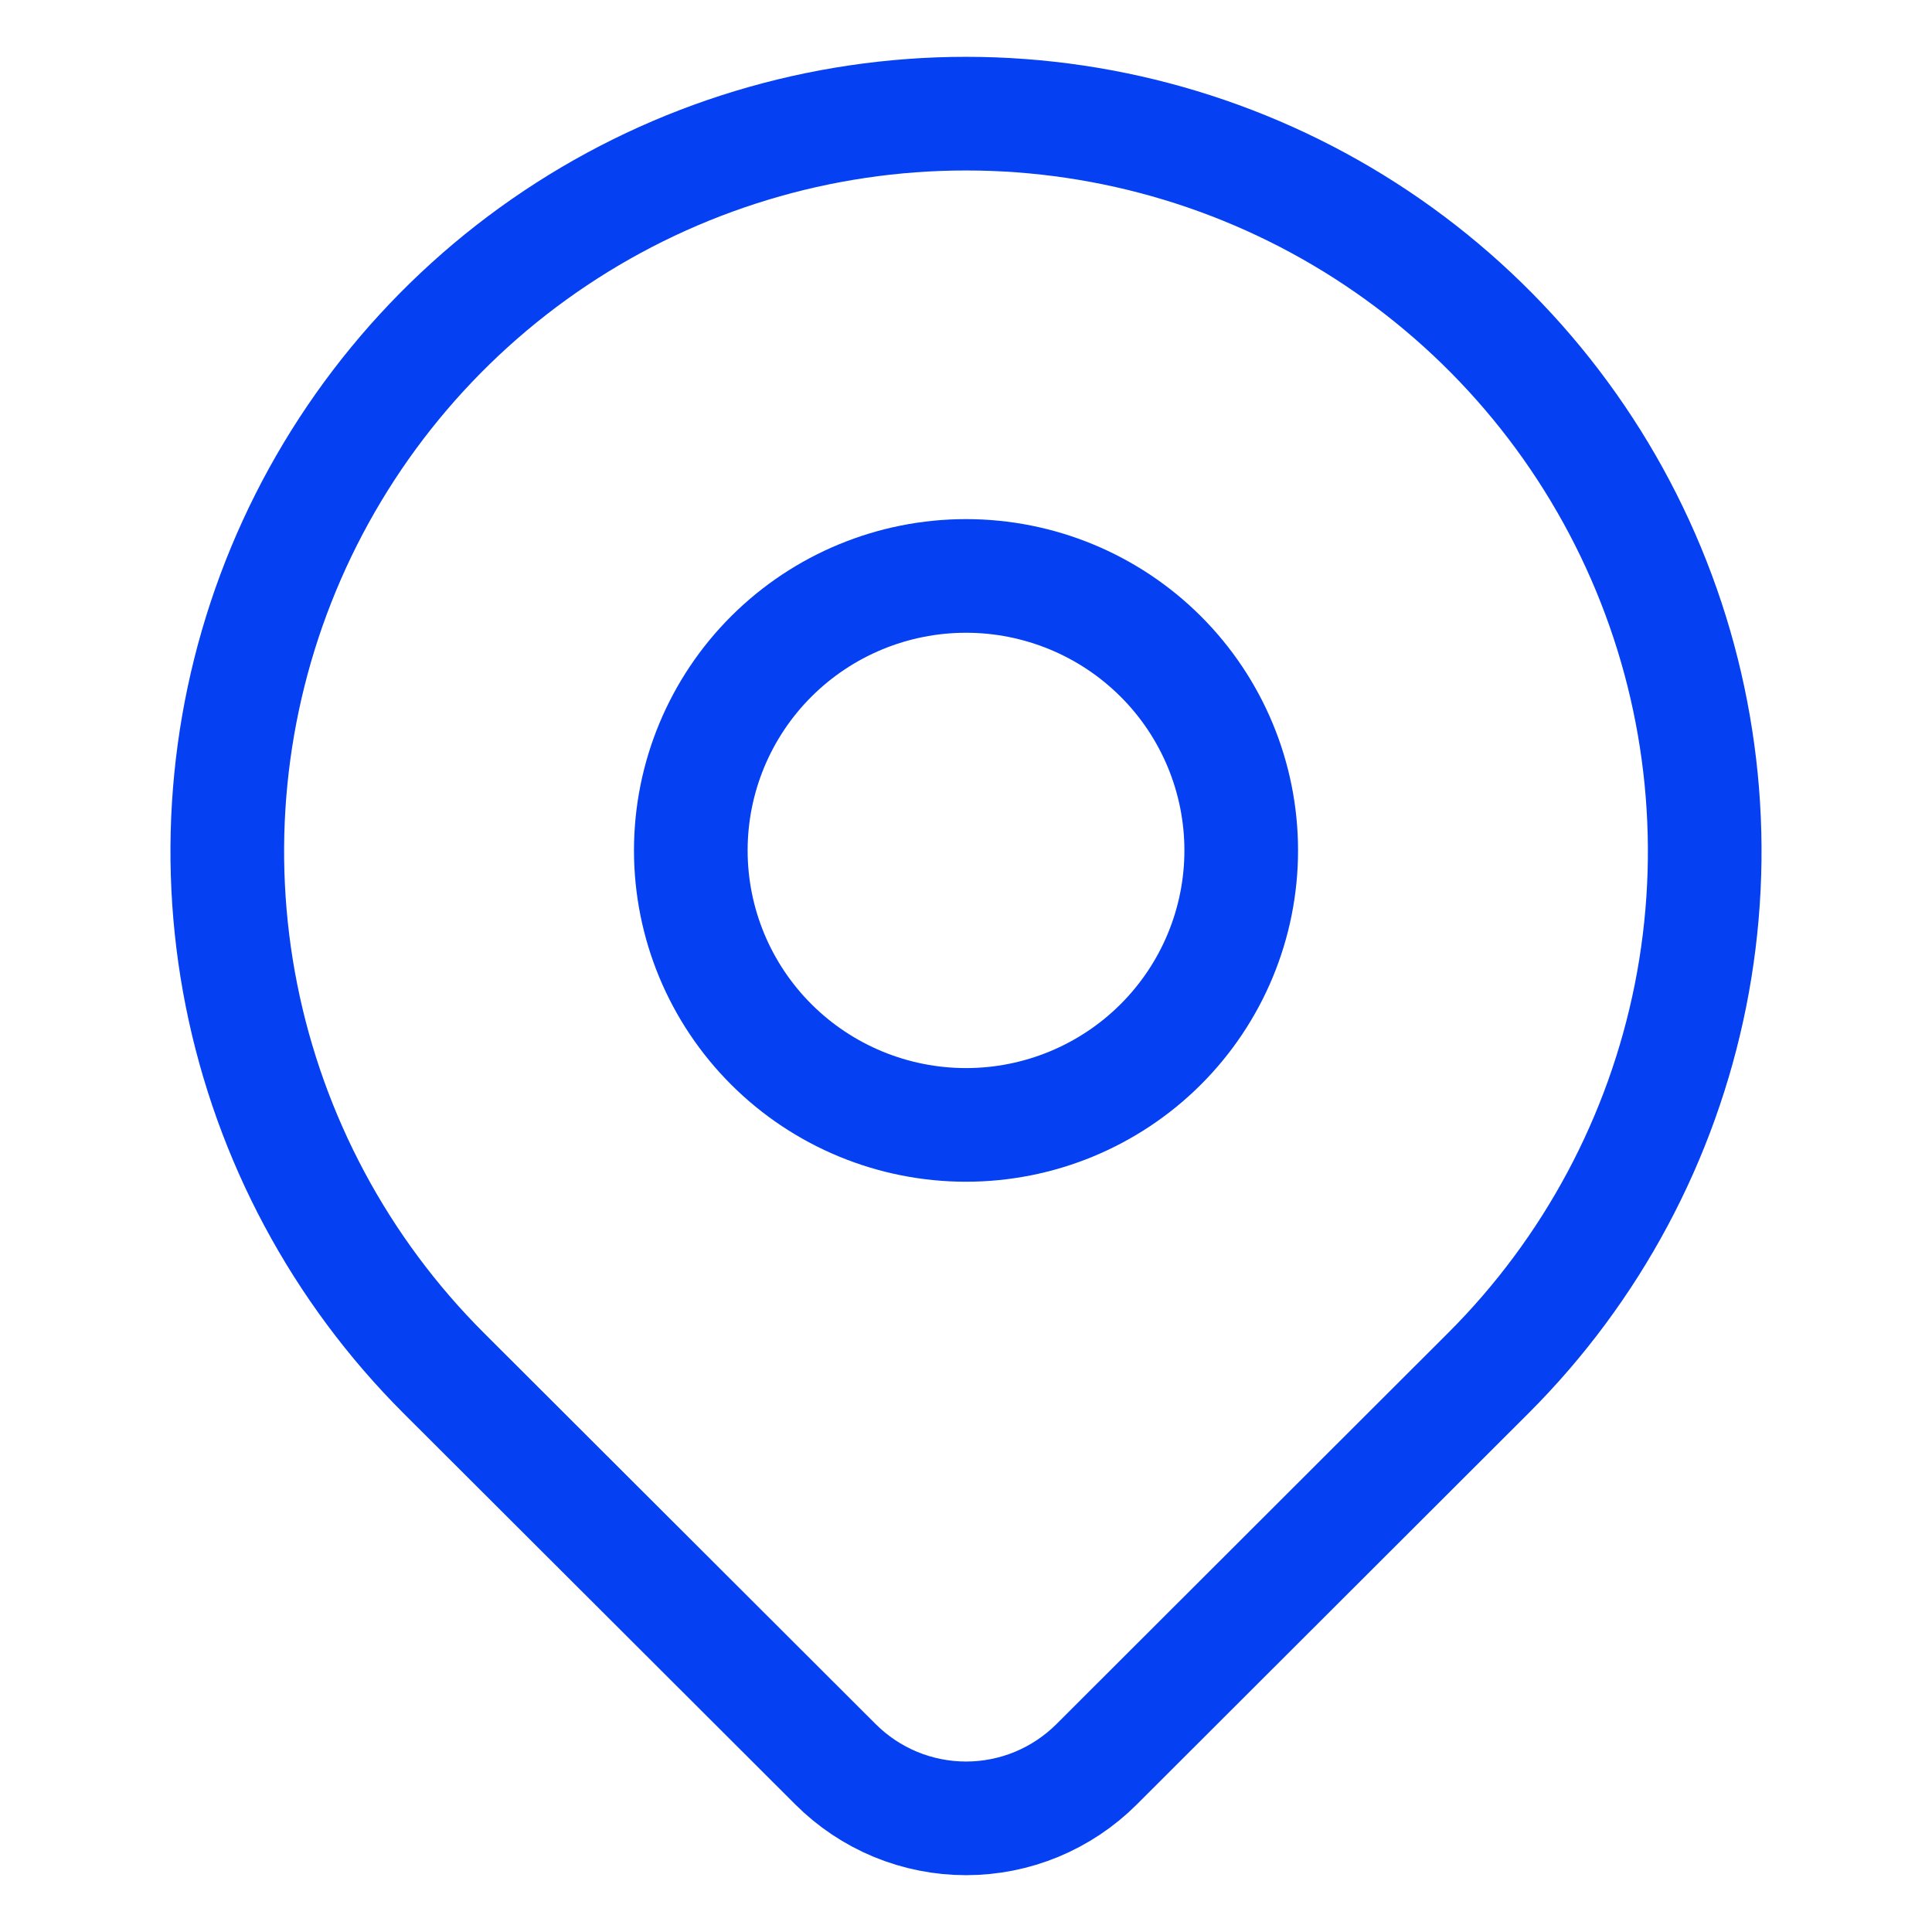
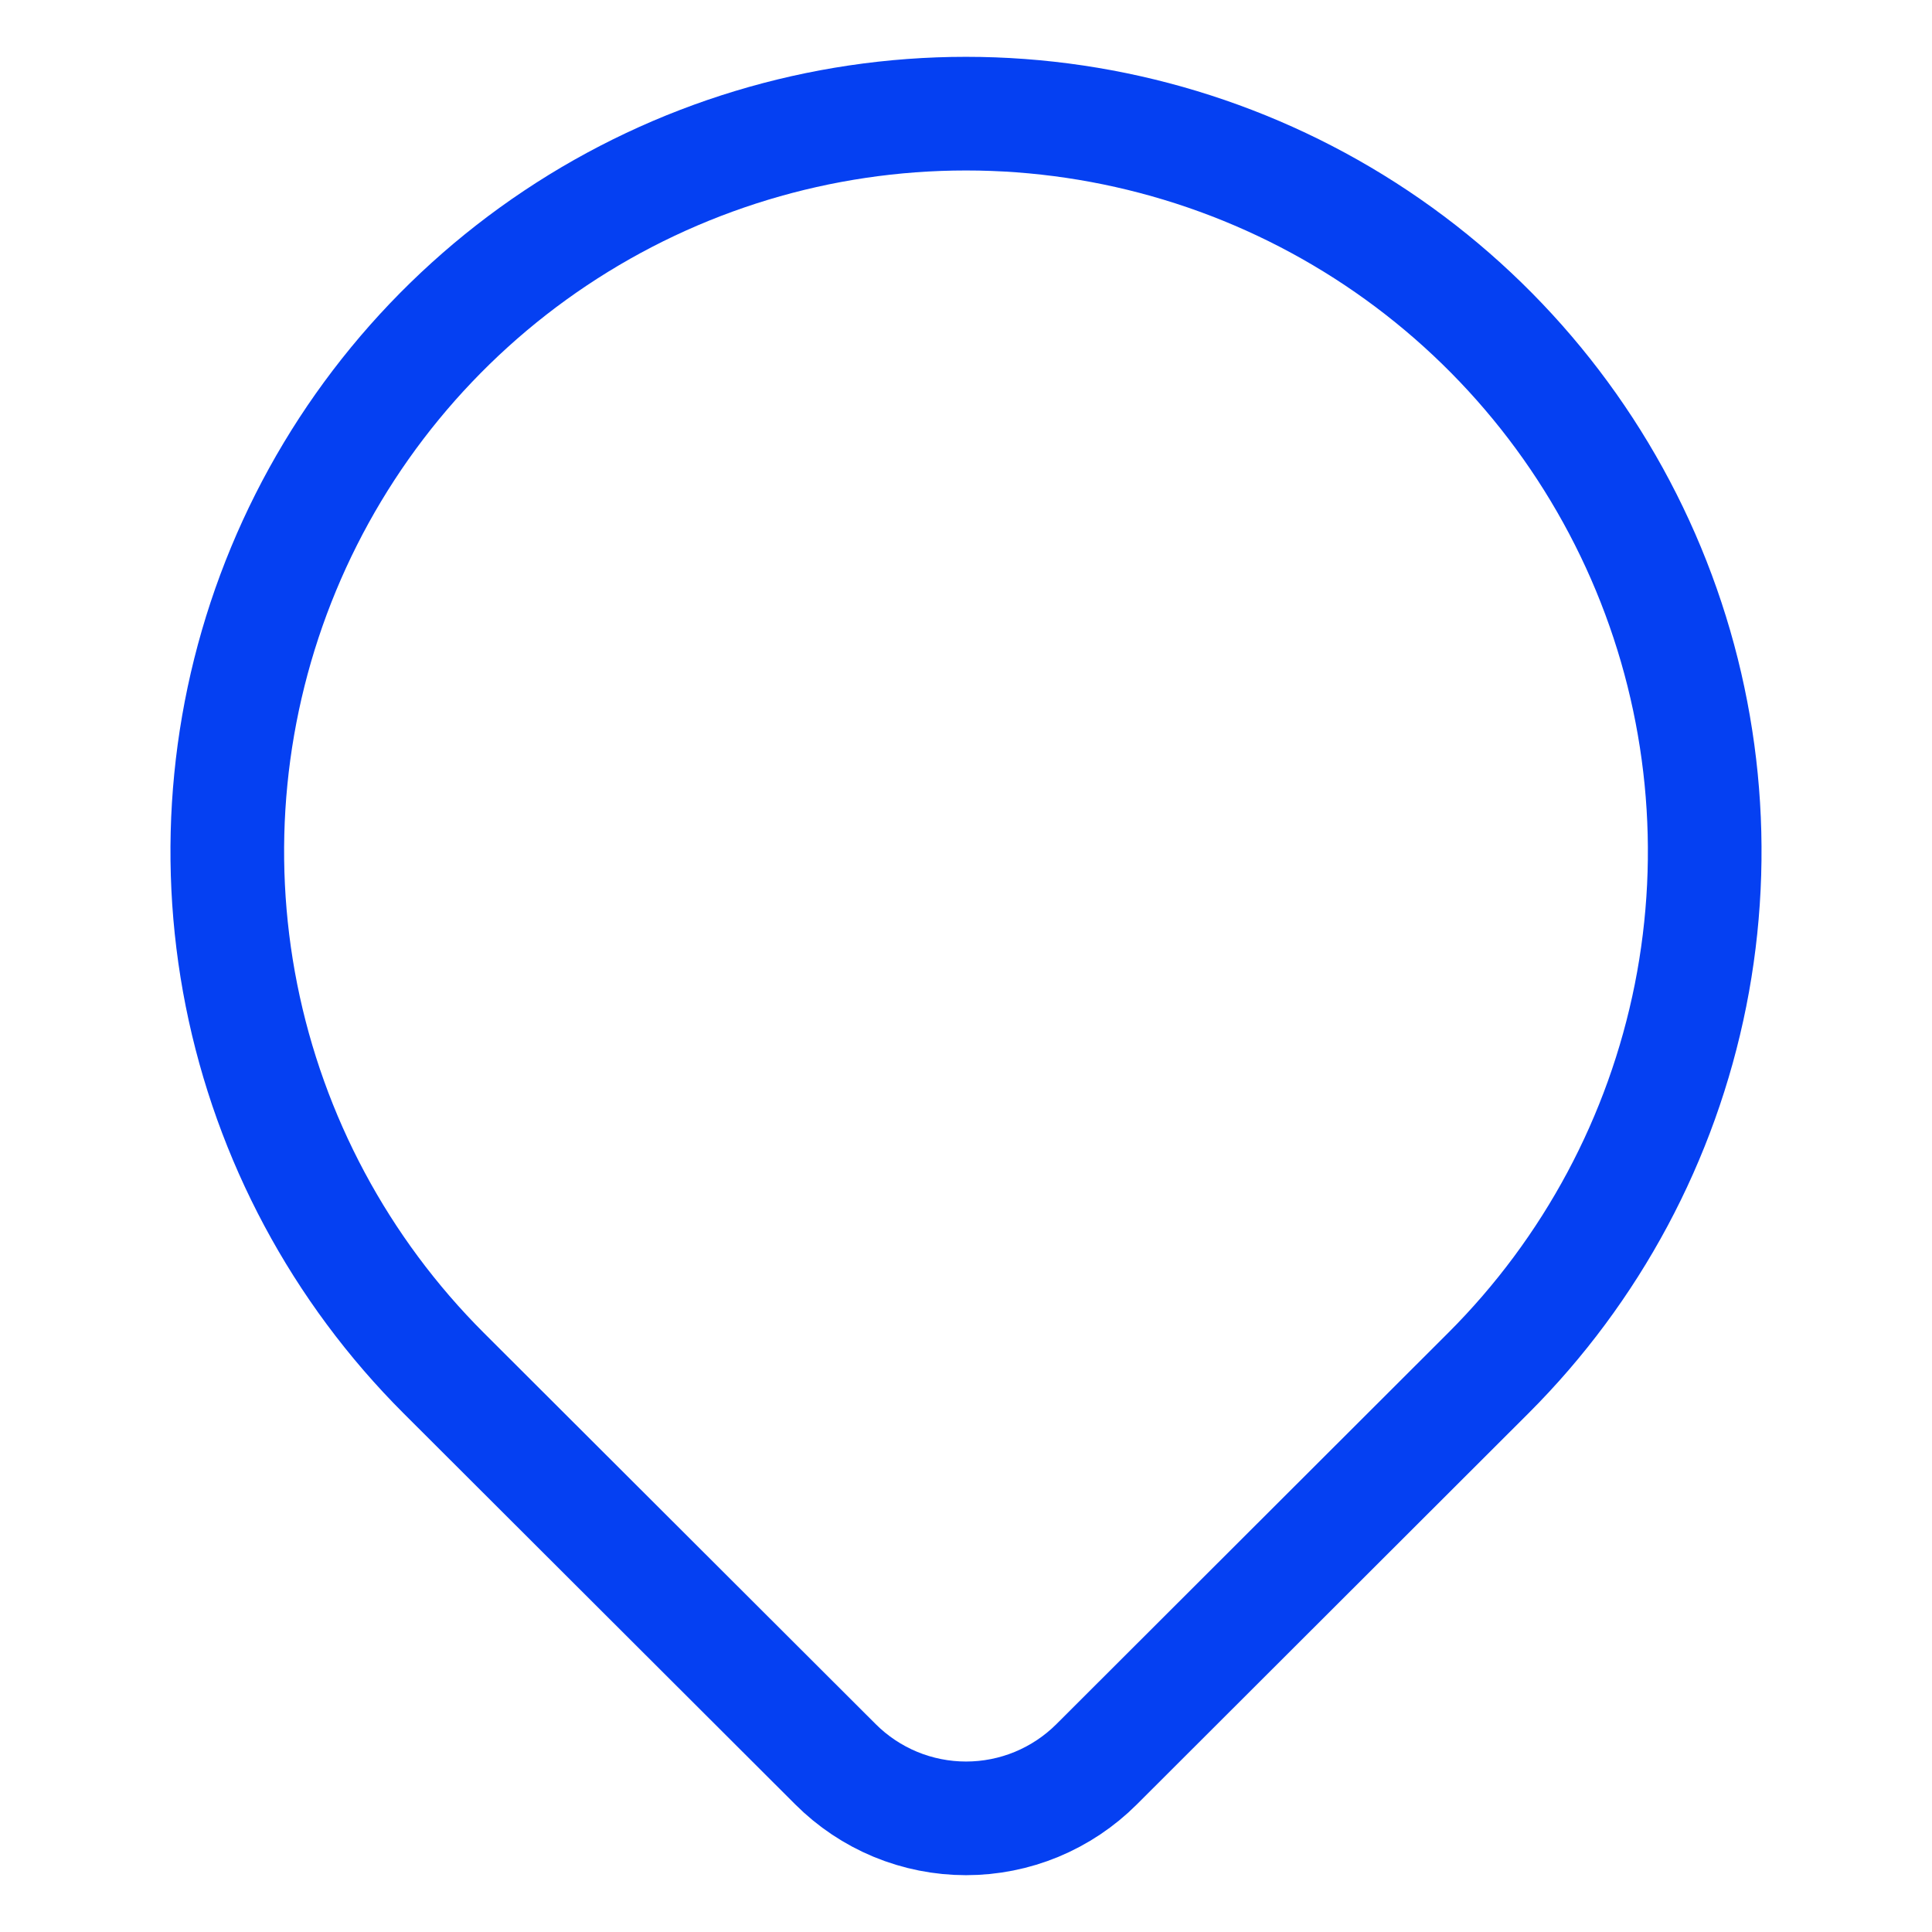
<svg xmlns="http://www.w3.org/2000/svg" width="68" height="68" viewBox="0 0 68 68" fill="none">
  <g id="Frame 3">
    <g id="Group 9">
      <path id="Vector" d="M52.385 48.327L38.596 62.098C37.992 62.701 37.276 63.179 36.488 63.506C35.7 63.832 34.855 64 34.002 64C33.148 64 32.303 63.832 31.515 63.506C30.727 63.179 30.011 62.701 29.408 62.098L15.615 48.327C11.979 44.695 9.503 40.068 8.499 35.031C7.496 29.994 8.011 24.774 9.979 20.029C11.947 15.284 15.28 11.229 19.555 8.376C23.831 5.523 28.858 4 34 4C39.142 4 44.169 5.523 48.445 8.376C52.72 11.229 56.053 15.284 58.021 20.029C59.989 24.774 60.504 29.994 59.501 35.031C58.497 40.068 56.021 44.695 52.385 48.327V48.327Z" stroke="#0540F2" stroke-width="4" stroke-linecap="round" stroke-linejoin="round" />
-       <path id="Vector_2" d="M40.85 36.763C42.666 34.952 43.687 32.494 43.687 29.932C43.687 27.37 42.666 24.912 40.85 23.101C39.033 21.289 36.57 20.271 34.001 20.271C31.432 20.271 28.968 21.289 27.151 23.101C25.335 24.912 24.314 27.37 24.314 29.932C24.314 32.494 25.335 34.952 27.151 36.763C28.968 38.575 31.432 39.593 34.001 39.593C36.57 39.593 39.033 38.575 40.85 36.763Z" stroke="#0540F2" stroke-width="4" stroke-linecap="round" stroke-linejoin="round" />
    </g>
  </g>
</svg>